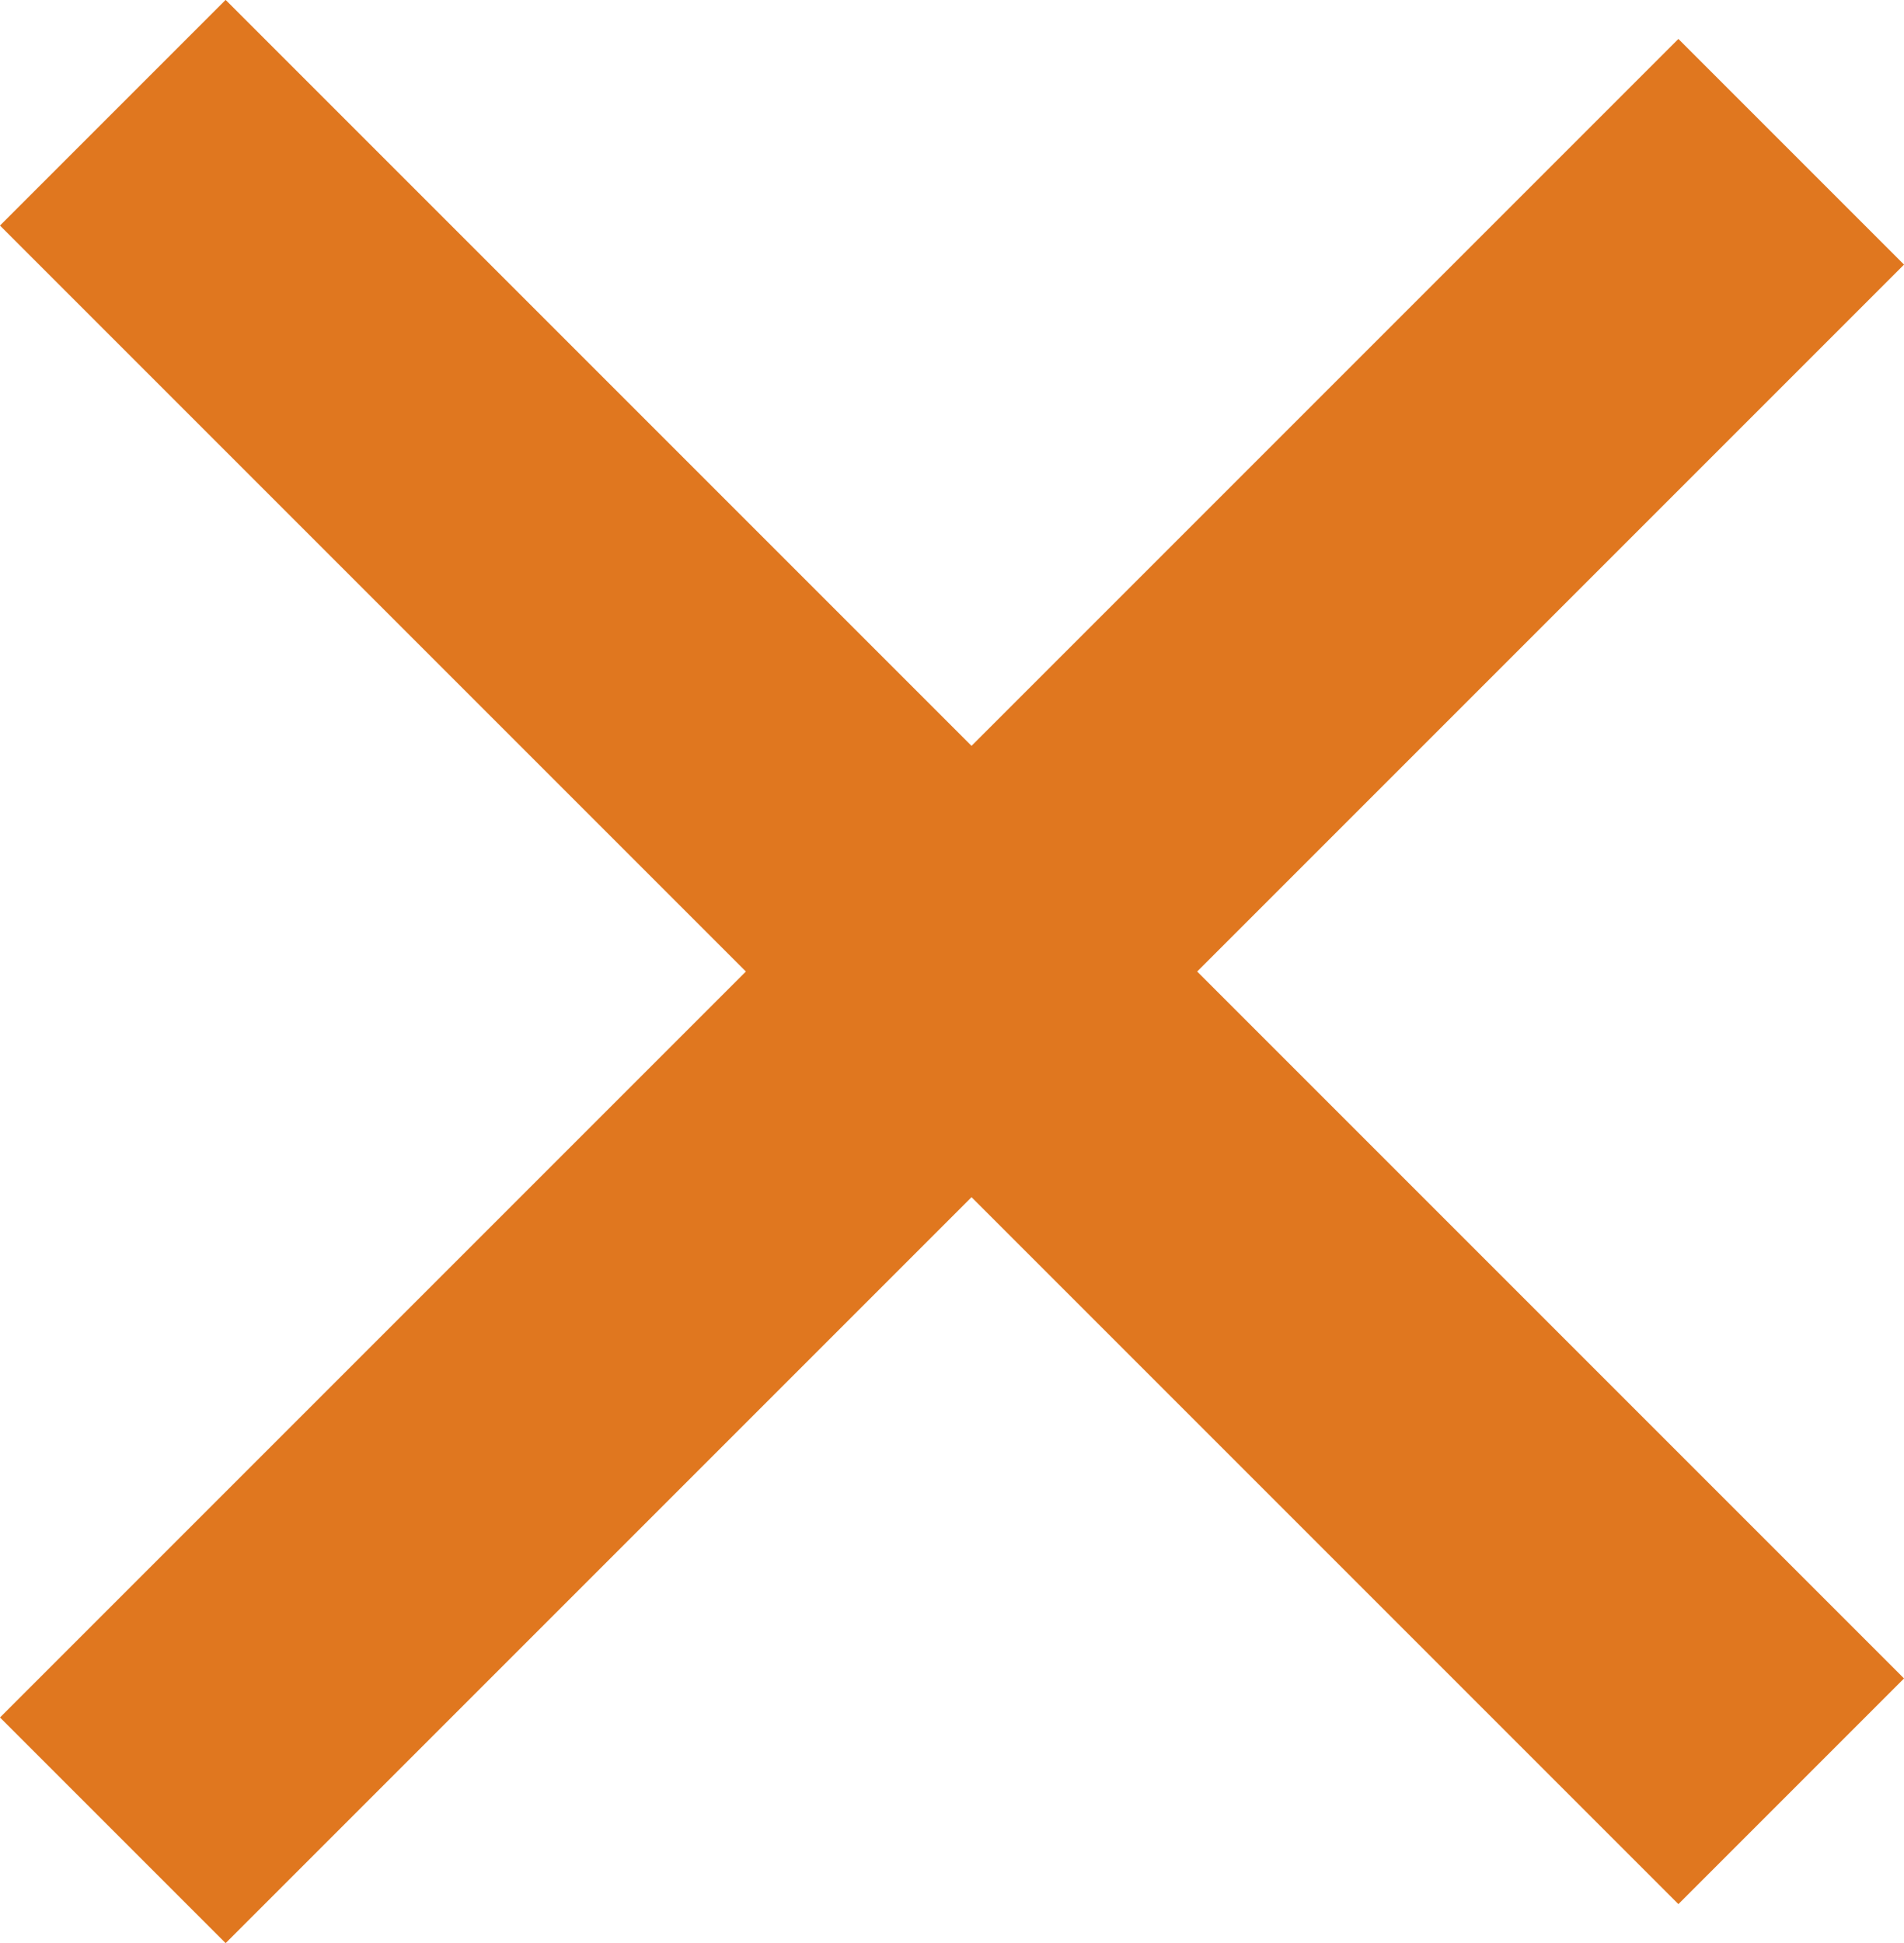
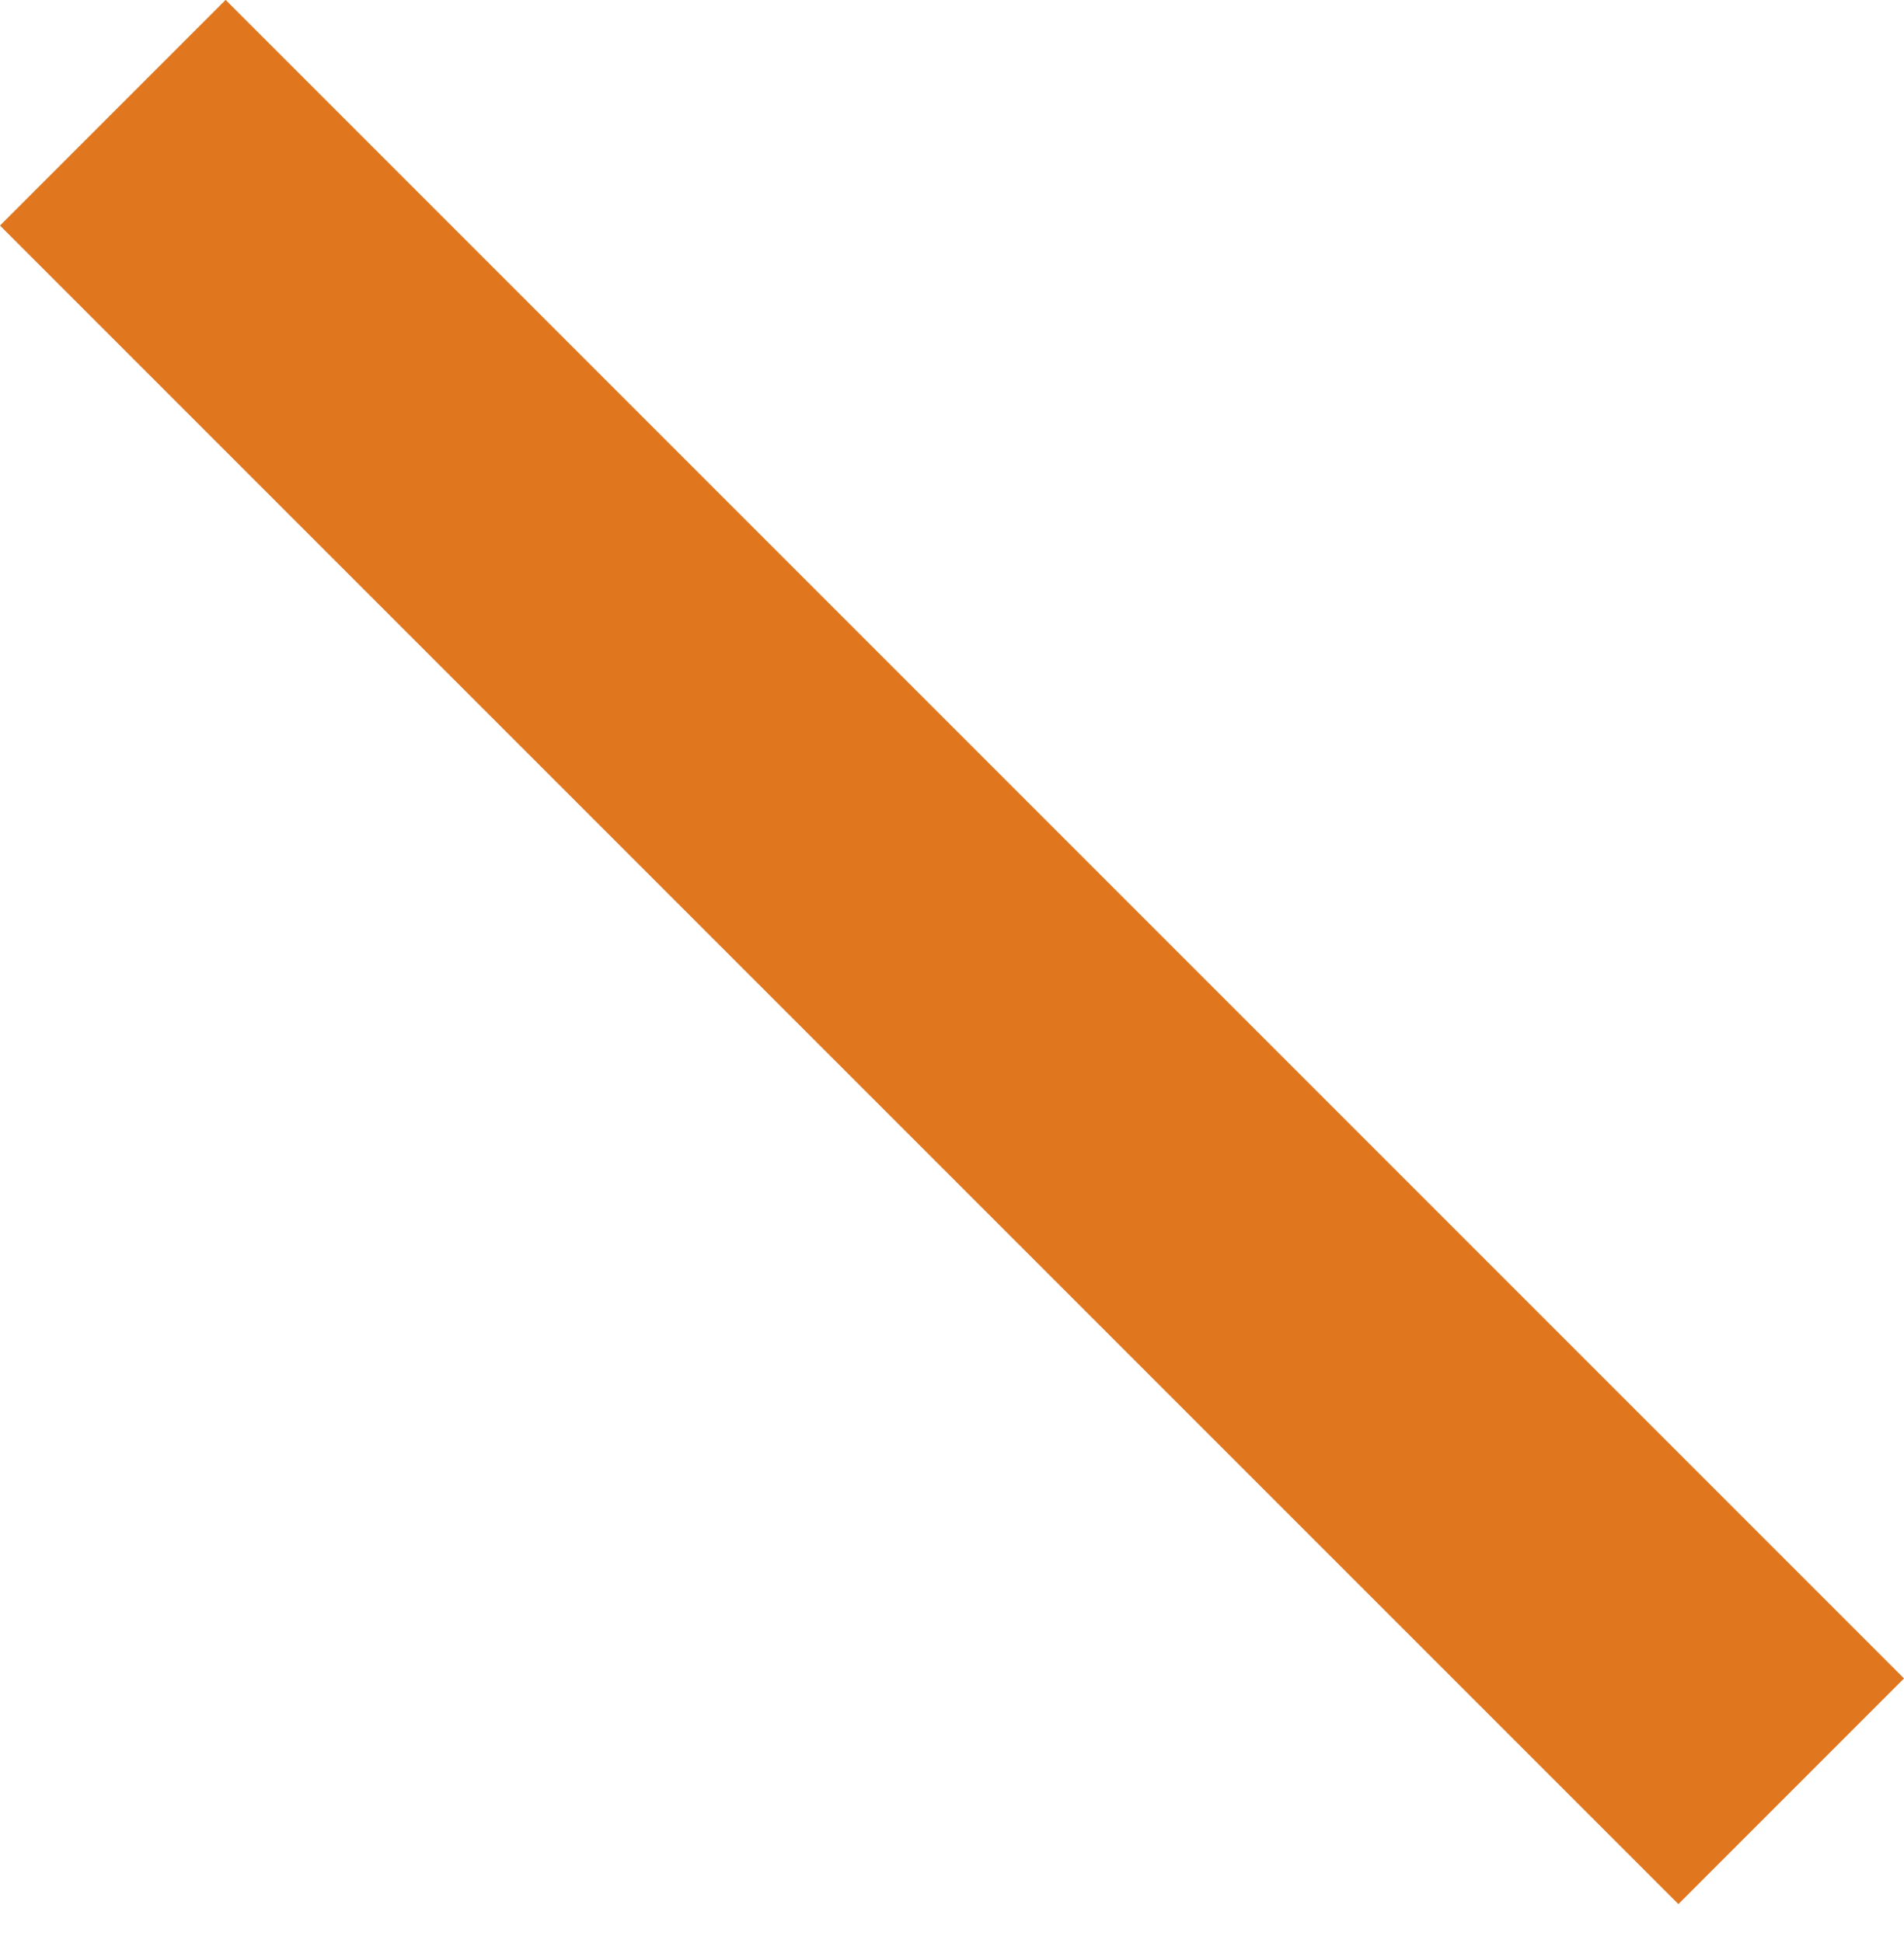
<svg xmlns="http://www.w3.org/2000/svg" width="17.9" height="18.268" viewBox="0 0 17.9 18.268">
  <defs>
    <style>.a{fill:none;stroke:#E0771F;stroke-width:3px;}</style>
  </defs>
  <g transform="translate(13203.546 13228.854)">
    <g transform="translate(-14000.174 -14306.06) rotate(45)">
      <line class="a" x2="22.315" transform="translate(1326.5 198.398)" />
-       <line class="a" y2="22.315" transform="translate(1337.917 187.5)" />
    </g>
  </g>
</svg>